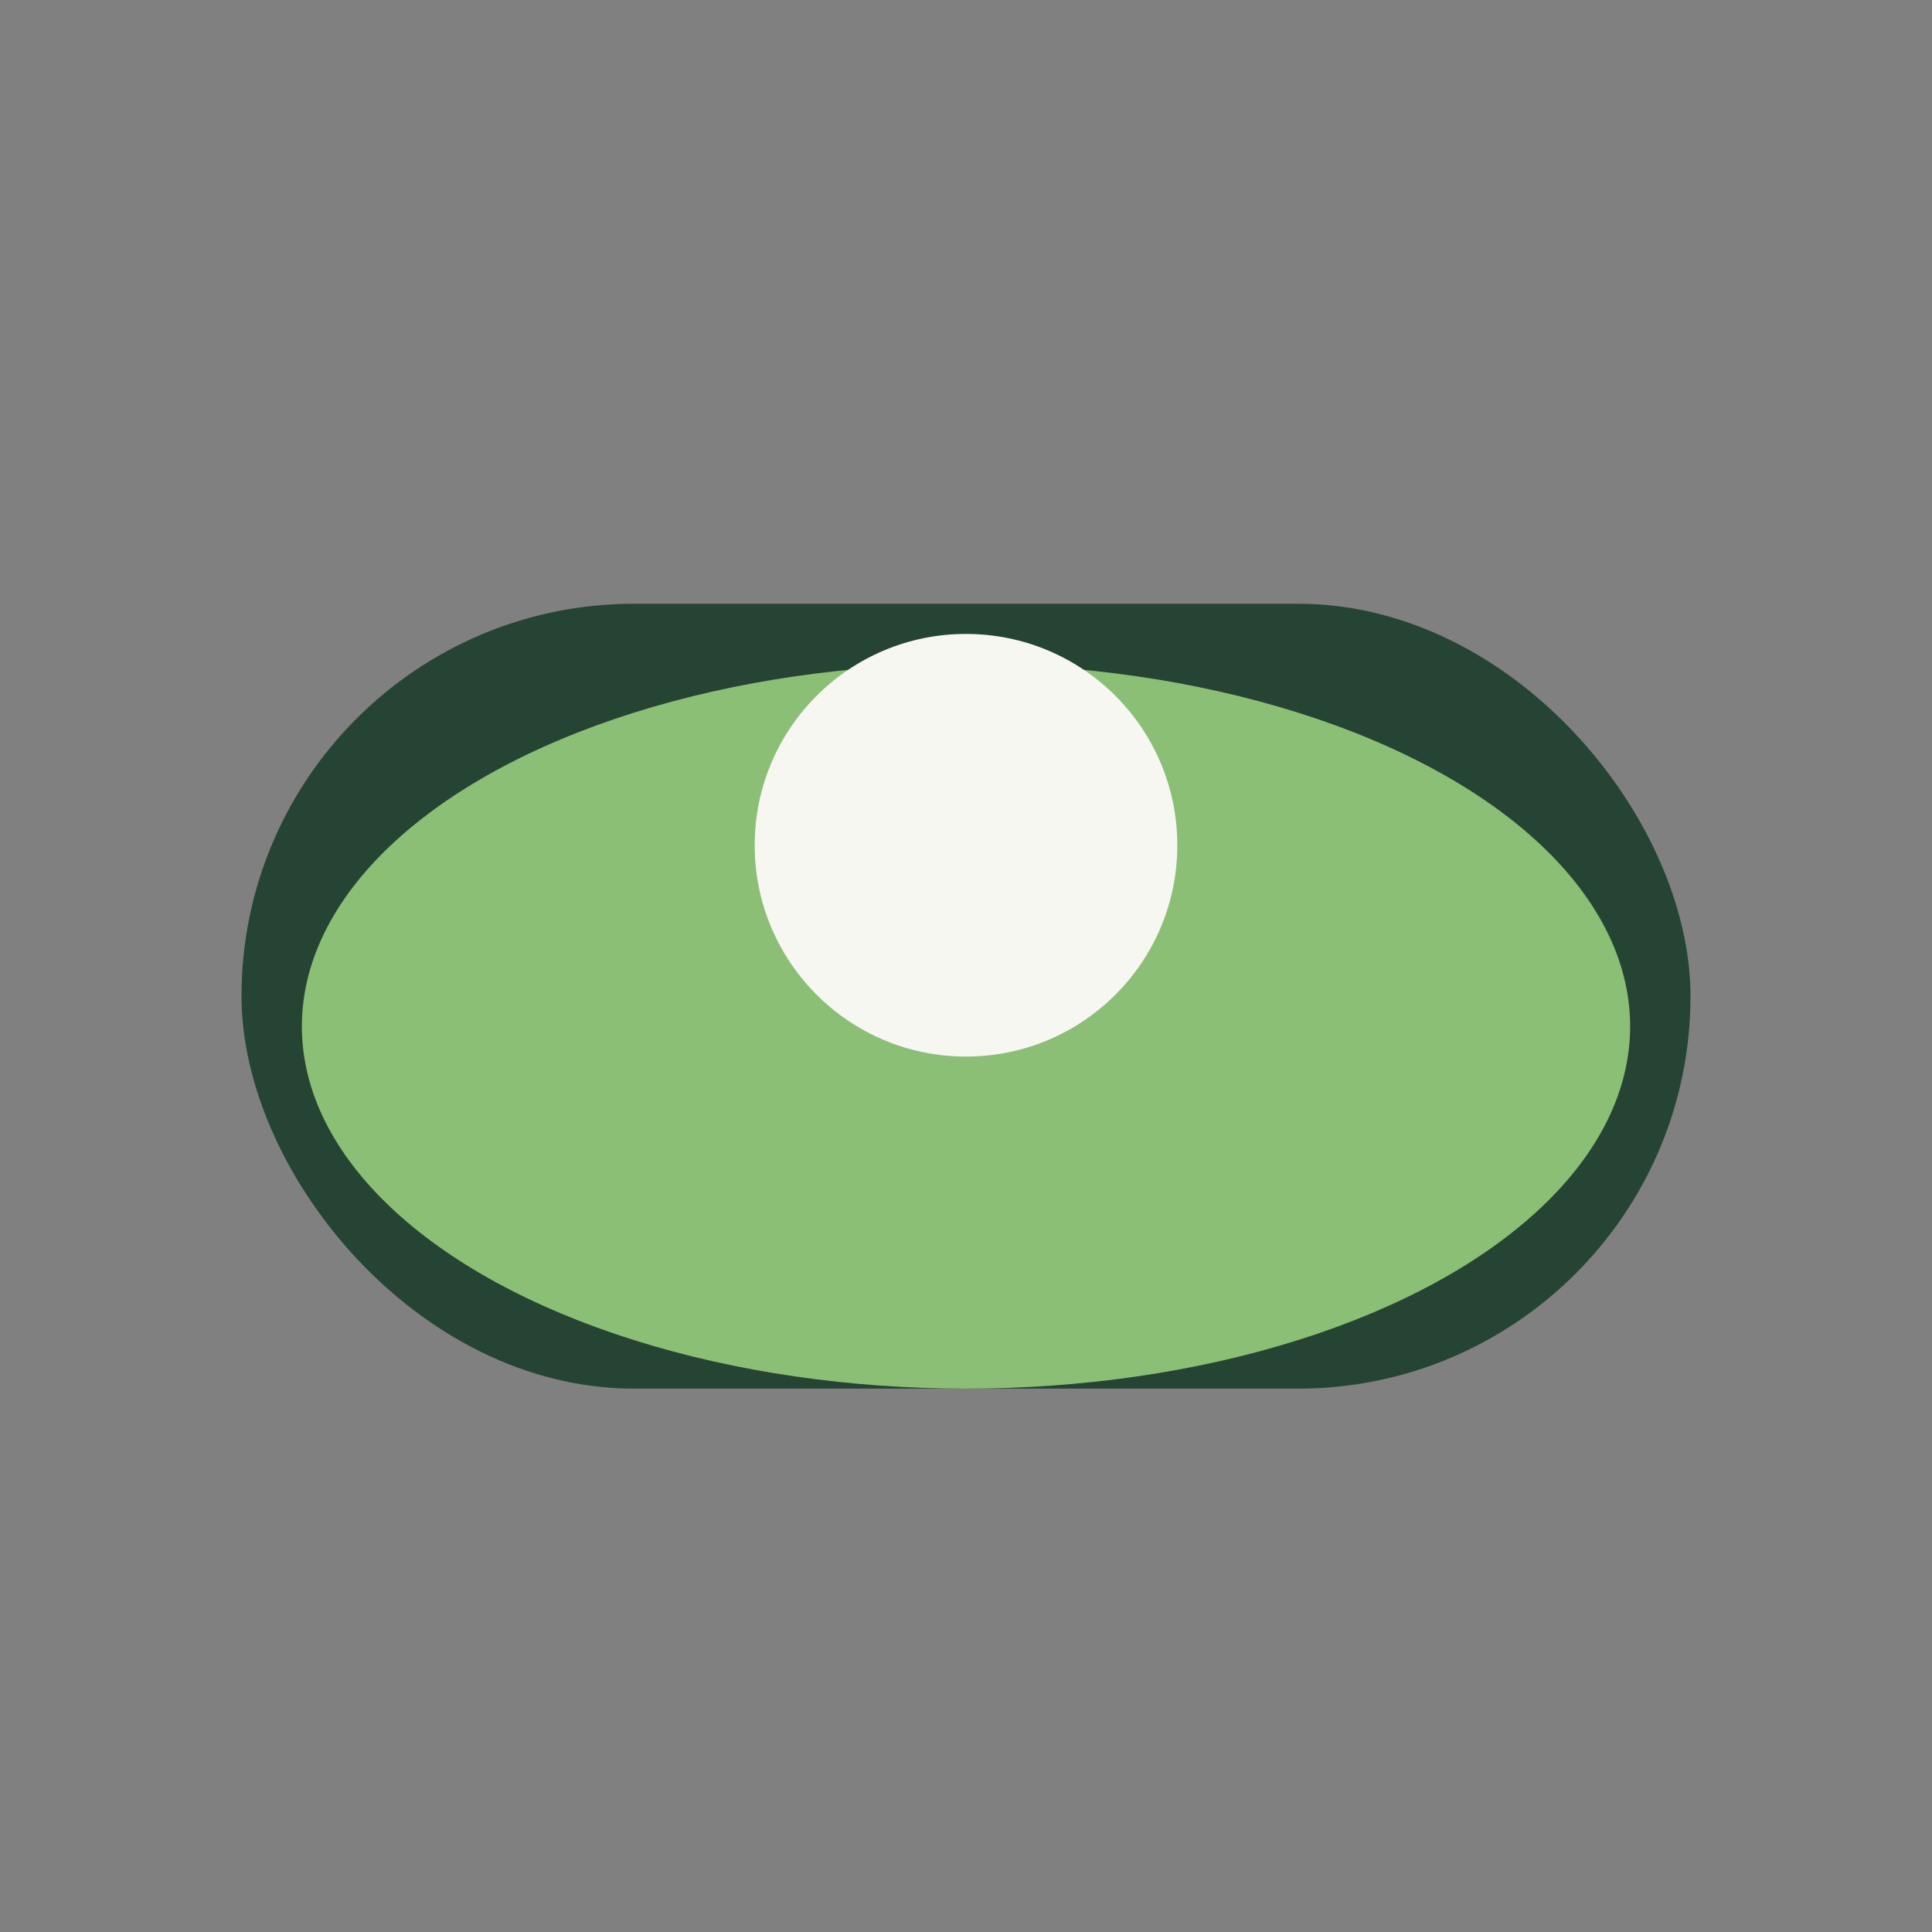
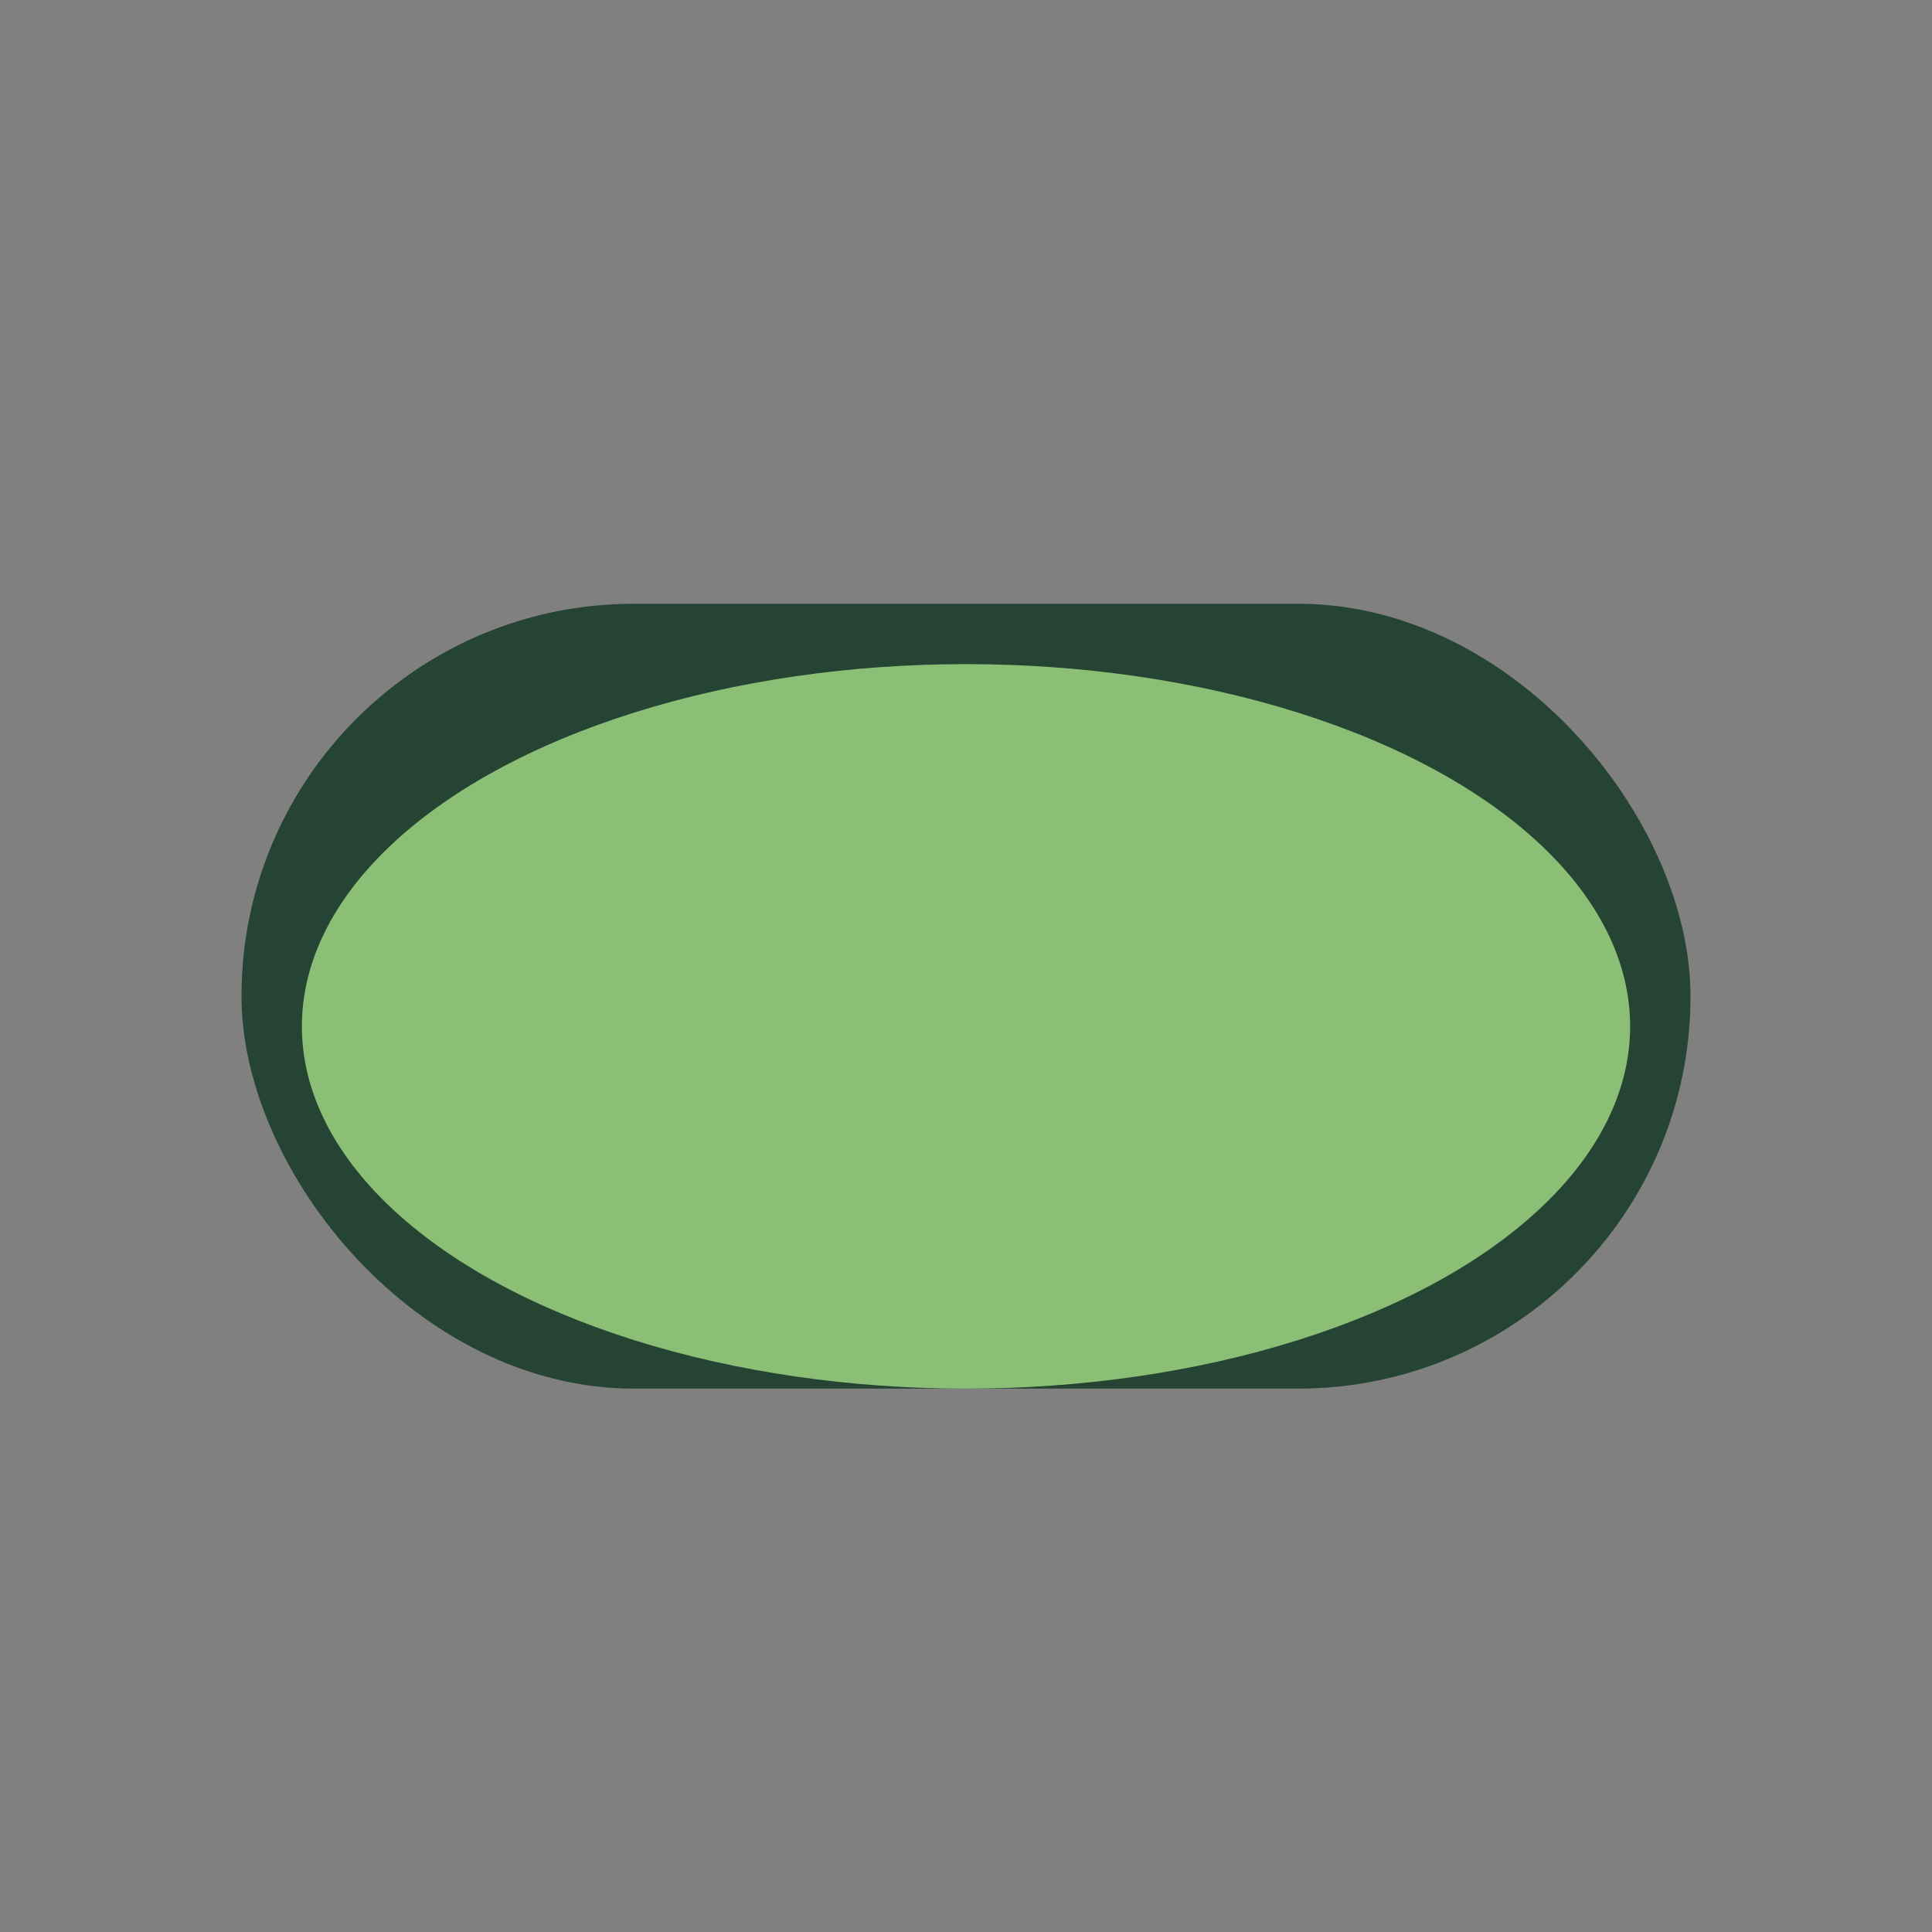
<svg xmlns="http://www.w3.org/2000/svg" width="32" height="32" viewBox="0 0 32 32">
  <rect x="0" y="0" width="32" height="32" fill="#808080" stroke="none" />
  <rect x="4" y="10" width="24" height="13" rx="6.5" fill="#264434" />
  <ellipse cx="16" cy="17" rx="11" ry="6" fill="#8BBF76" />
-   <circle cx="16" cy="14" r="3.5" fill="#F7F7F1" />
</svg>